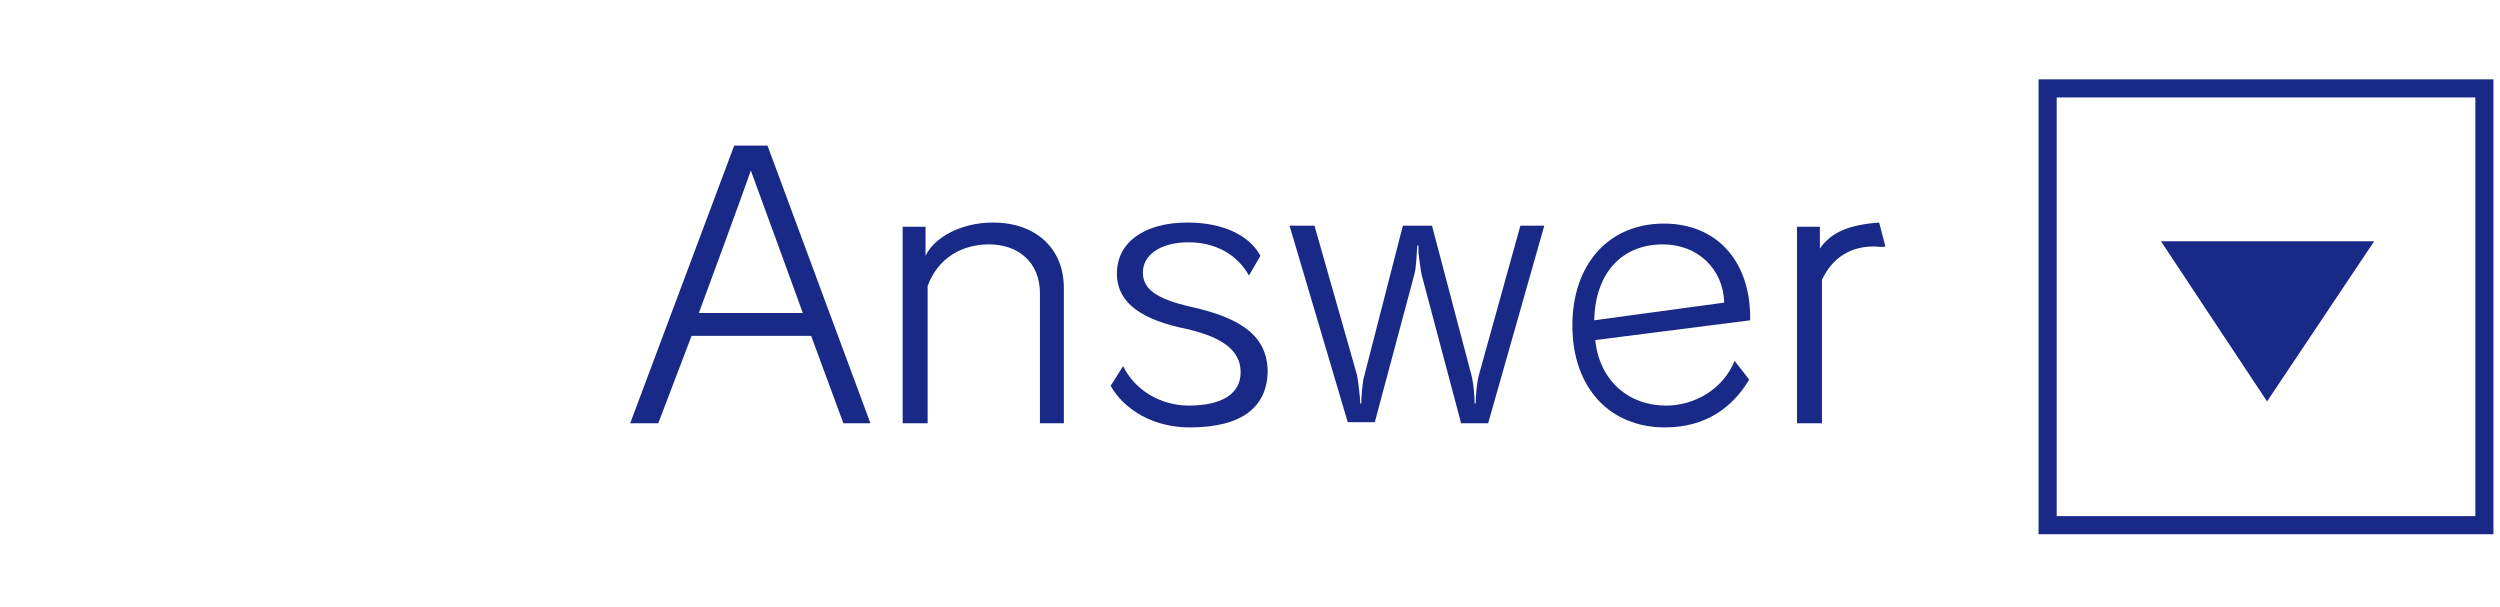
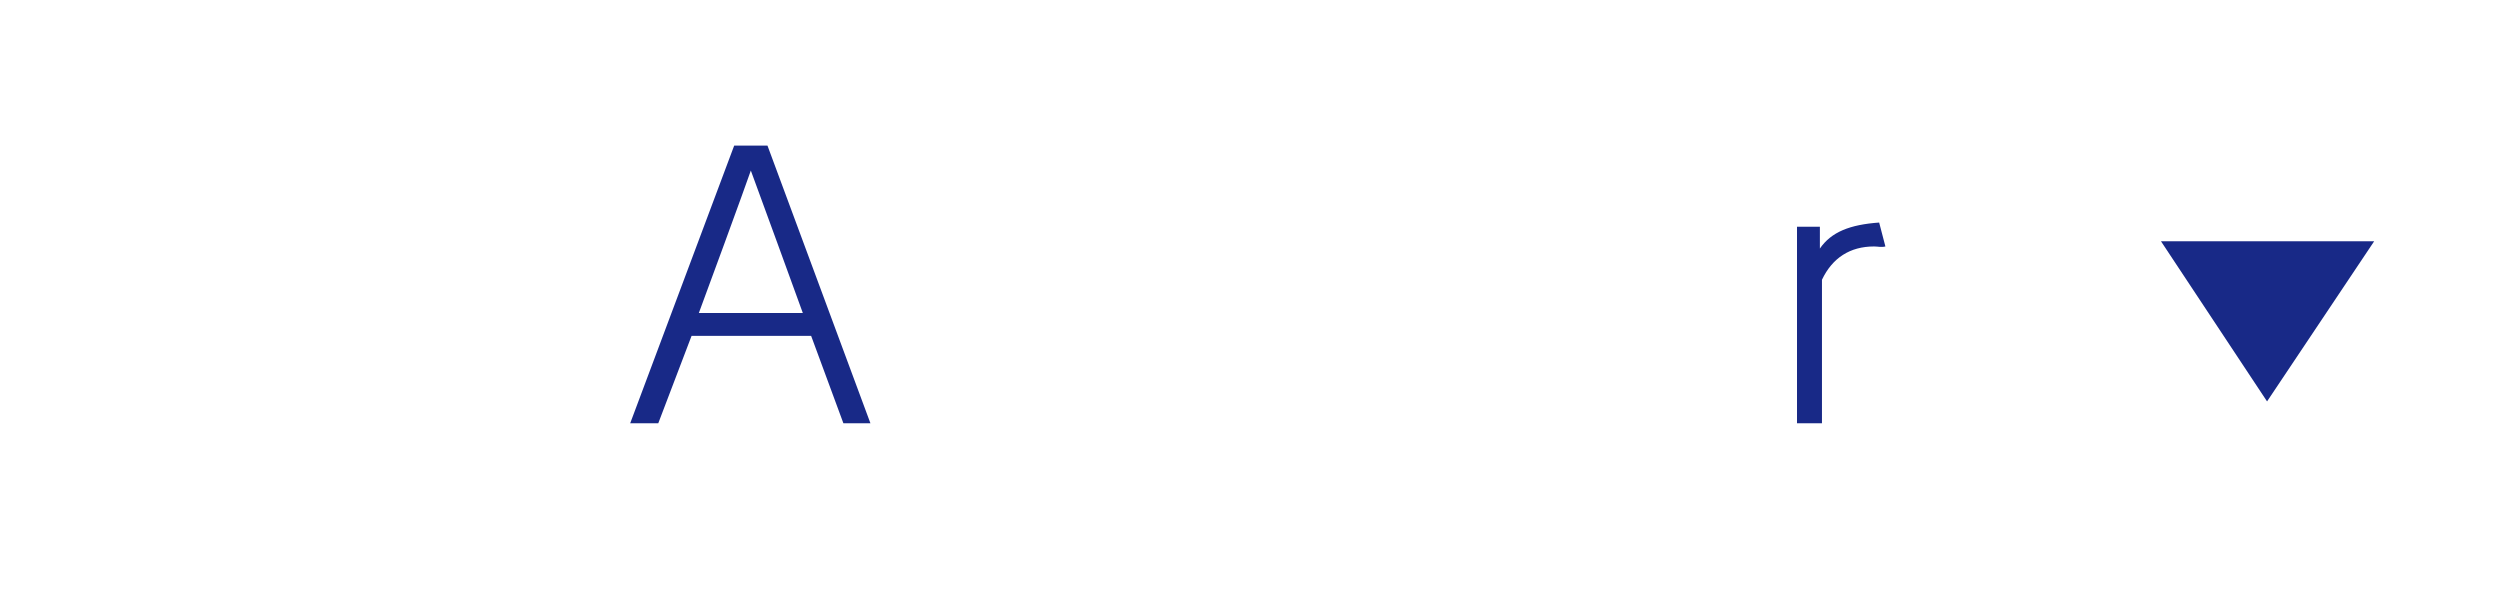
<svg xmlns="http://www.w3.org/2000/svg" version="1.1" id="レイヤー_1" x="0px" y="0px" viewBox="0 0 240.4 58.4" style="enable-background:new 0 0 240.4 58.4;" xml:space="preserve">
  <style type="text/css">
	.st0{fill:none;stroke:#182987;stroke-width:1.743;stroke-miterlimit:10;}
	.st1{fill:#182987;}
</style>
  <g>
-     <rect x="196.9" y="8.5" class="st0" width="42" height="42" />
    <polygon class="st1" points="218,38.6 207.8,23.2 228.3,23.2  " />
    <g>
      <path class="st1" d="M81.1,40.7l-3.1-8.4H66.5l-3.2,8.4h-2.7l10-26.7h3.2l9.9,26.7H81.1z M72.2,16.4c-0.4,1.2-4.8,13.2-5,13.7h10    C77,29.5,72.6,17.5,72.2,16.4z" />
-       <path class="st1" d="M100,40.7V28.2c0-3-2.1-4.7-4.9-4.7c-2.6,0-4.9,1.3-5.9,4v13.2h-2.4V21.8h2.2v2.8c0.8-1.7,3.3-3.2,6.5-3.2    c4,0,6.8,2.4,6.8,6.3v13H100z" />
-       <path class="st1" d="M114.4,41.1c-3.5,0-6.3-1.7-7.6-4l1.2-1.9c1.1,2.3,3.6,3.8,6.3,3.8c3.3,0,5-1.2,5-3.2c0-2.2-1.9-3.5-5.8-4.3    c-4.4-1-6.1-2.8-6.1-5.2c0-2.9,2.5-4.9,6.8-4.9c3.5,0,6,1.3,7,3.2l-1.1,1.9c-1.1-2-3.2-3.2-5.8-3.2c-2.7,0-4.4,1.2-4.4,2.9    c0,1.5,1.1,2.5,4.6,3.3c5,1.1,7.4,2.9,7.4,6.3C121.8,39.1,119.5,41.1,114.4,41.1z" />
-       <path class="st1" d="M143.1,40.7h-2.6l-3.8-14.3c-0.1-0.5-0.2-1.3-0.3-2.1c0-0.2,0-0.5,0-0.7c0,0-0.1,0-0.1,0    c-0.1,0.9-0.1,2.1-0.3,2.8l-3.8,14.2h-2.6l-5.6-18.9h2.4l4.1,14.4c0.1,0.6,0.3,2.1,0.3,2.7h0.1c0-0.5,0.1-2.1,0.3-2.7l3.7-14.4    h2.8l3.8,14.4c0.2,0.8,0.3,2,0.3,2.7h0.1c0-0.7,0.1-1.9,0.3-2.7l4-14.4h2.3L143.1,40.7z" />
-       <path class="st1" d="M153.4,32.7c0.4,3.9,3.2,6.3,6.8,6.3c2.8,0,5.5-1.6,6.6-4.3l1.4,1.8c-1.6,2.7-4.2,4.6-8.1,4.6    c-5.3,0-8.9-3.8-8.9-9.8c0-5.9,3.5-9.8,8.8-9.8c5,0,8.3,3.5,8.3,9.1c0,0.1,0,0.1,0,0.2L153.4,32.7z M159.9,23.5    c-3.9,0-6.5,2.7-6.6,7.3l12.5-1.7C165.7,25.8,163.2,23.5,159.9,23.5z" />
      <path class="st1" d="M180.2,23.7c-2.3,0-4,1.1-5,3.2v13.8h-2.4V21.8h2.2v2.1c1.1-1.6,2.9-2.3,5.7-2.5l0.6,2.3    C180.9,23.8,180.6,23.7,180.2,23.7z" />
    </g>
  </g>
</svg>